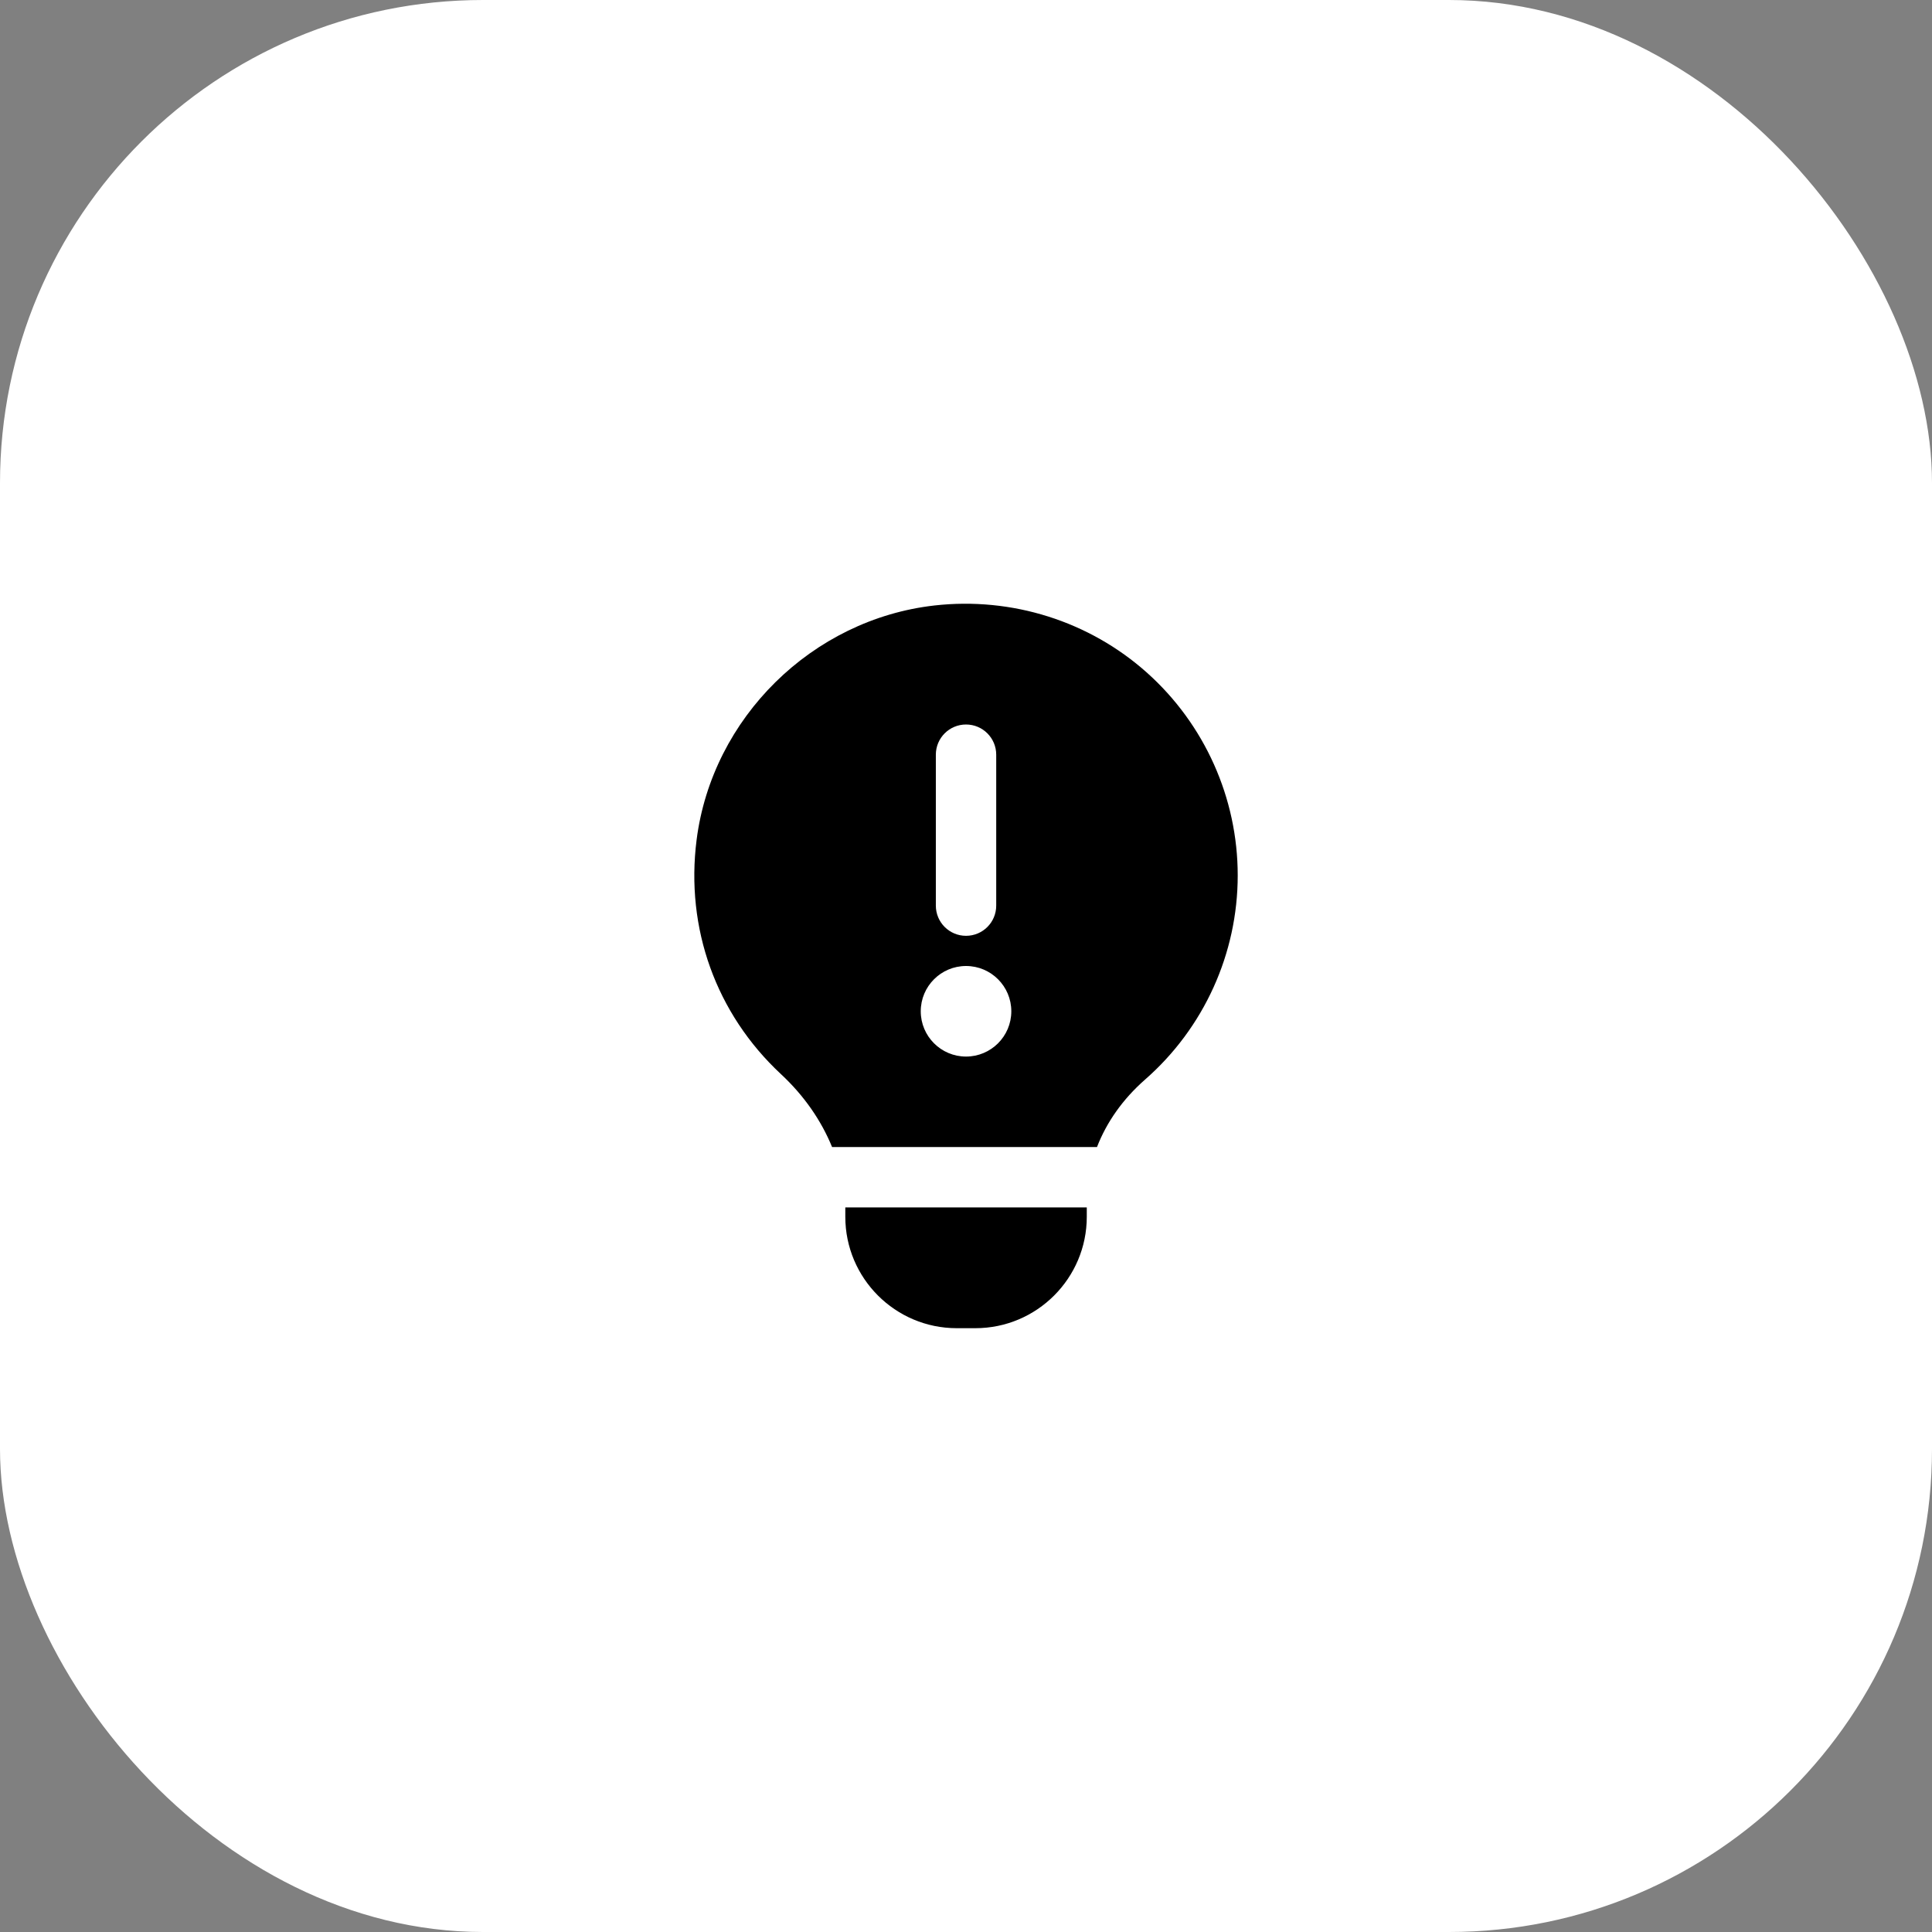
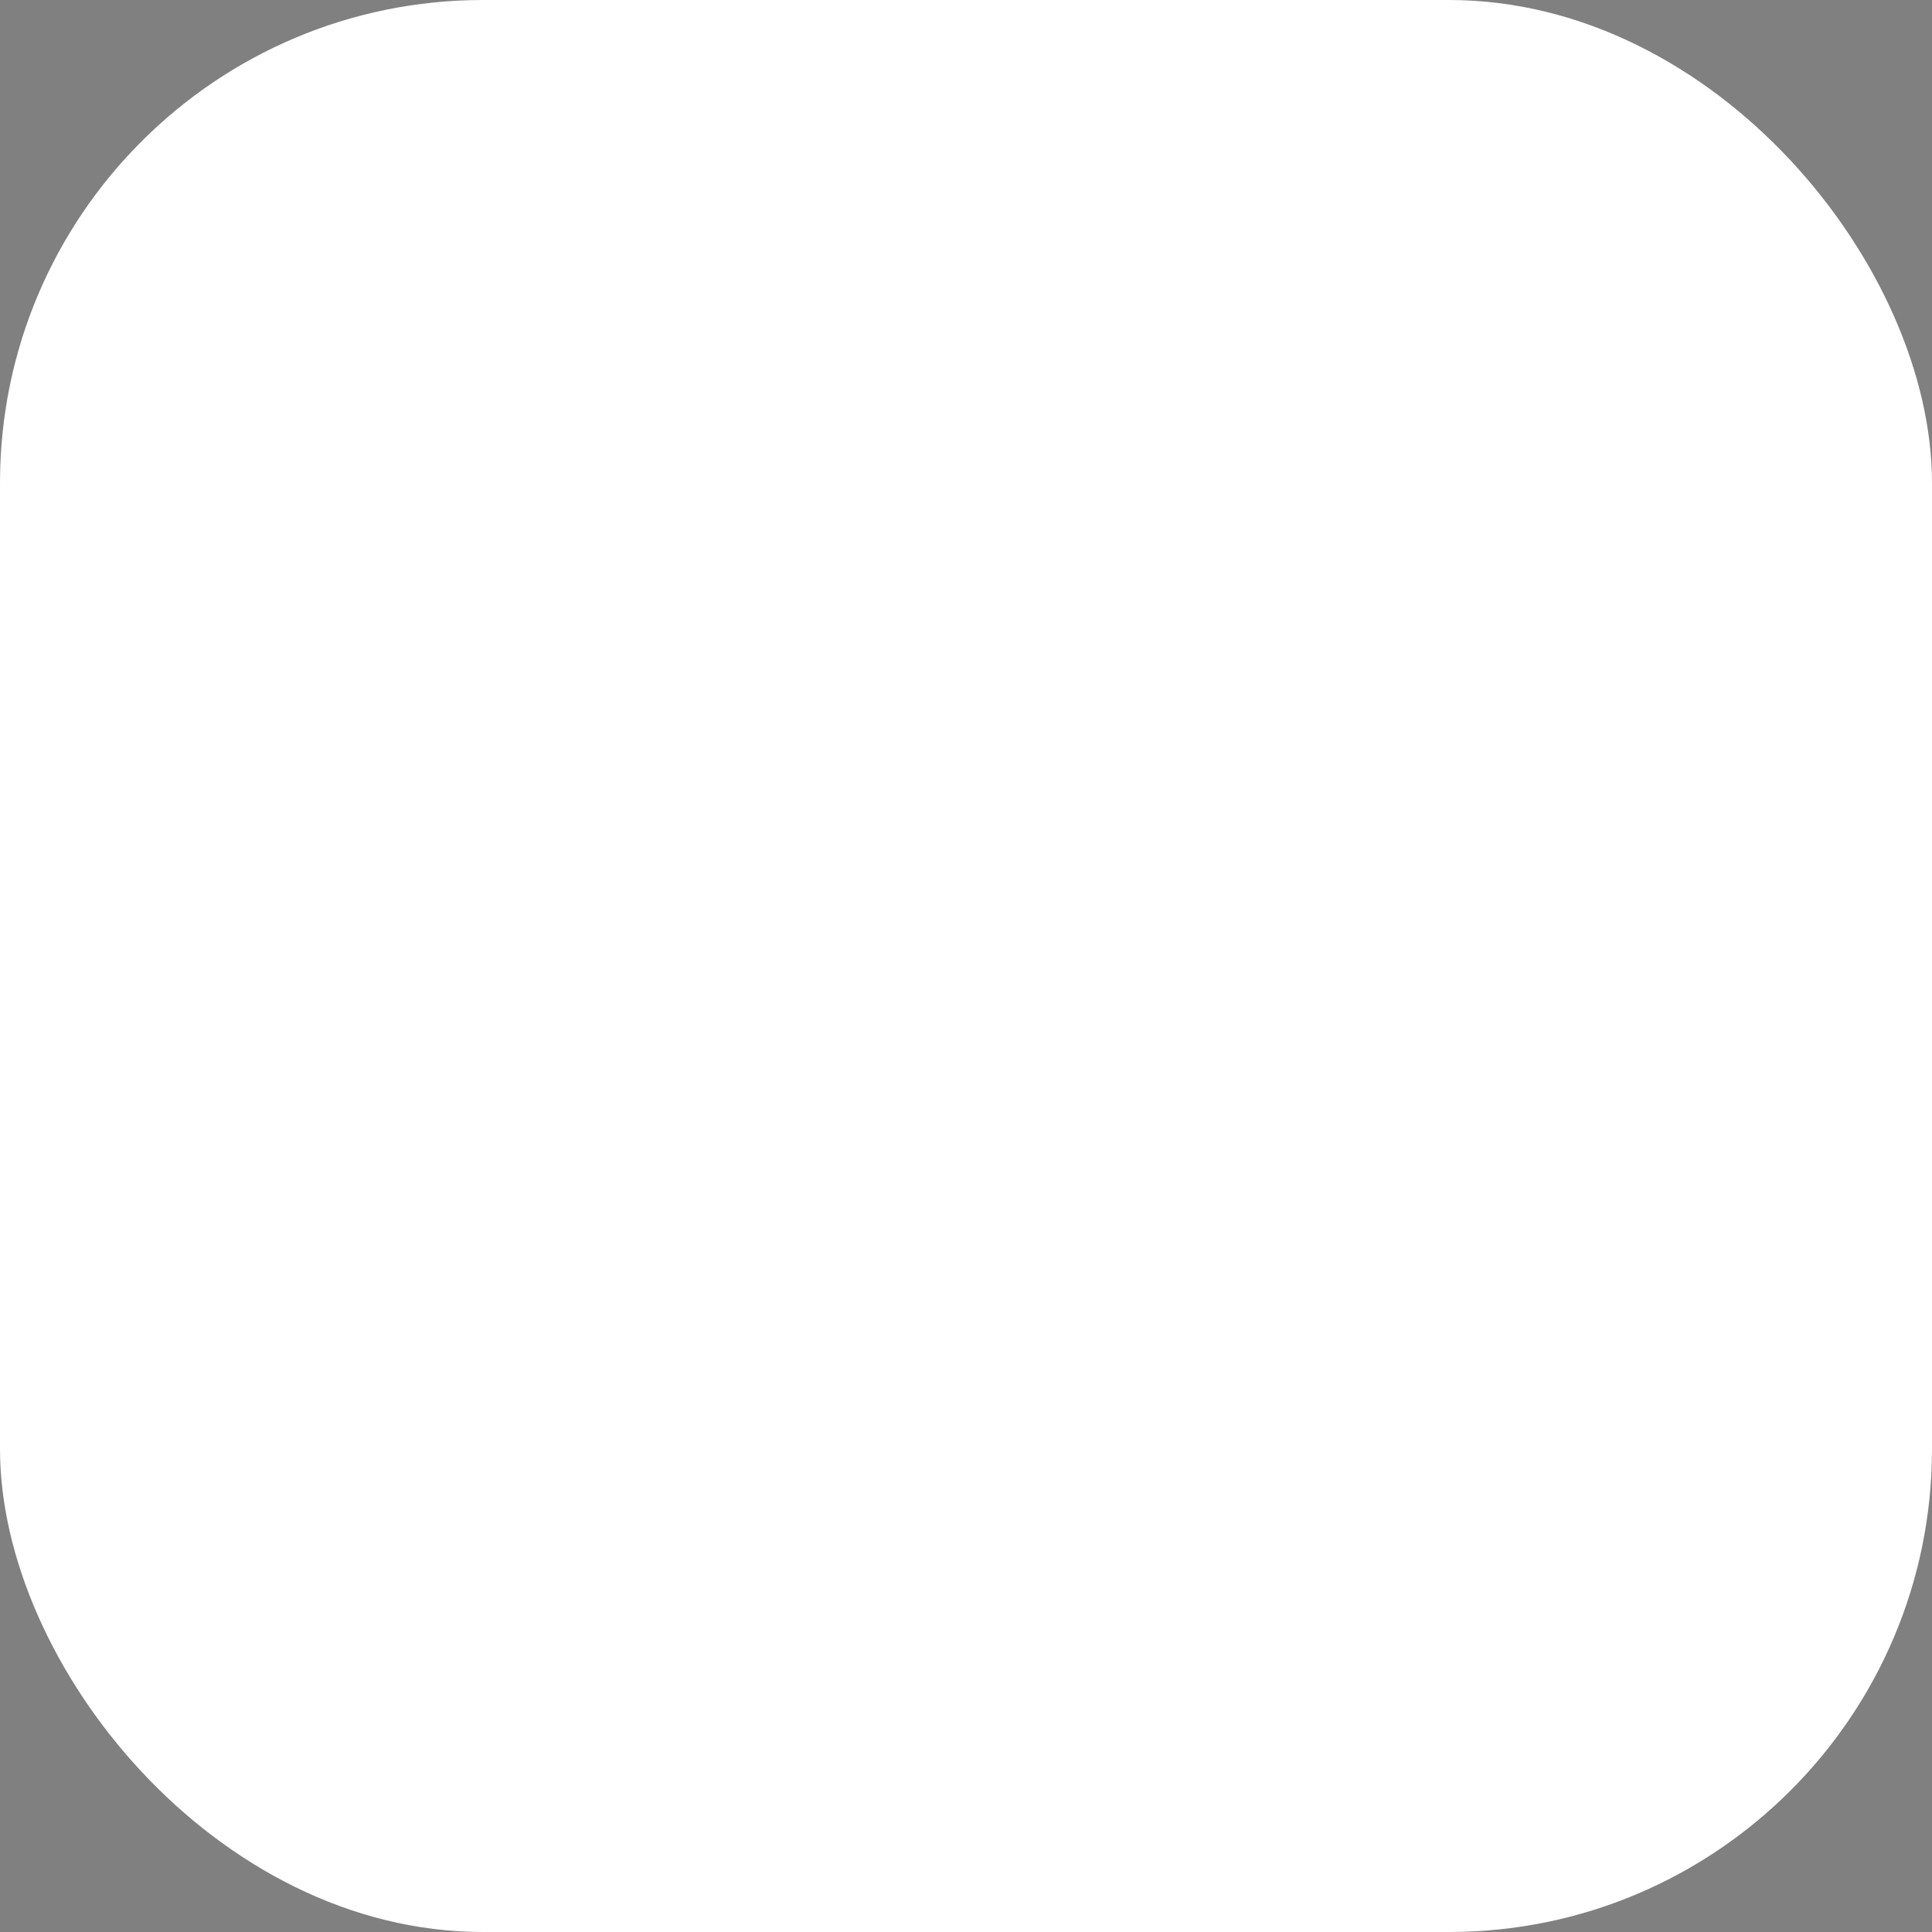
<svg xmlns="http://www.w3.org/2000/svg" width="64" height="64" viewBox="0 0 64 64" fill="none">
  <rect x="0" y="0" width="64" height="64" fill="#808080" stroke="none" />
  <rect width="64" height="64" rx="16" fill="white" style="fill:white;fill-opacity:1;" />
-   <path d="M28.001 39.998H36.001V40.308C36.001 42.343 34.346 43.998 32.311 43.998H31.692C29.657 43.998 28.002 42.343 28.002 40.308V39.998H28.001ZM41.001 28.998C41.001 31.588 39.883 34.053 37.933 35.761C37.194 36.409 36.658 37.174 36.339 37.998H27.564C27.206 37.121 26.638 36.296 25.869 35.581C23.72 33.58 22.702 30.751 23.076 27.82C23.591 23.78 26.905 20.515 30.957 20.057C33.524 19.768 36.087 20.579 37.995 22.284C39.905 23.991 41.001 26.438 41.001 28.998ZM31.001 30C31.001 30.552 31.448 31 32.001 31C32.554 31 33.001 30.552 33.001 30V25C33.001 24.448 32.554 24 32.001 24C31.448 24 31.001 24.448 31.001 25V30ZM33.501 33.5C33.501 32.672 32.829 32 32.001 32C31.173 32 30.501 32.672 30.501 33.5C30.501 34.328 31.173 35 32.001 35C32.829 35 33.501 34.328 33.501 33.5Z" fill="#EA7F62" style="fill:#EA7F62;fill:color(display-p3 0.918 0.498 0.384);fill-opacity:1;" />
</svg>